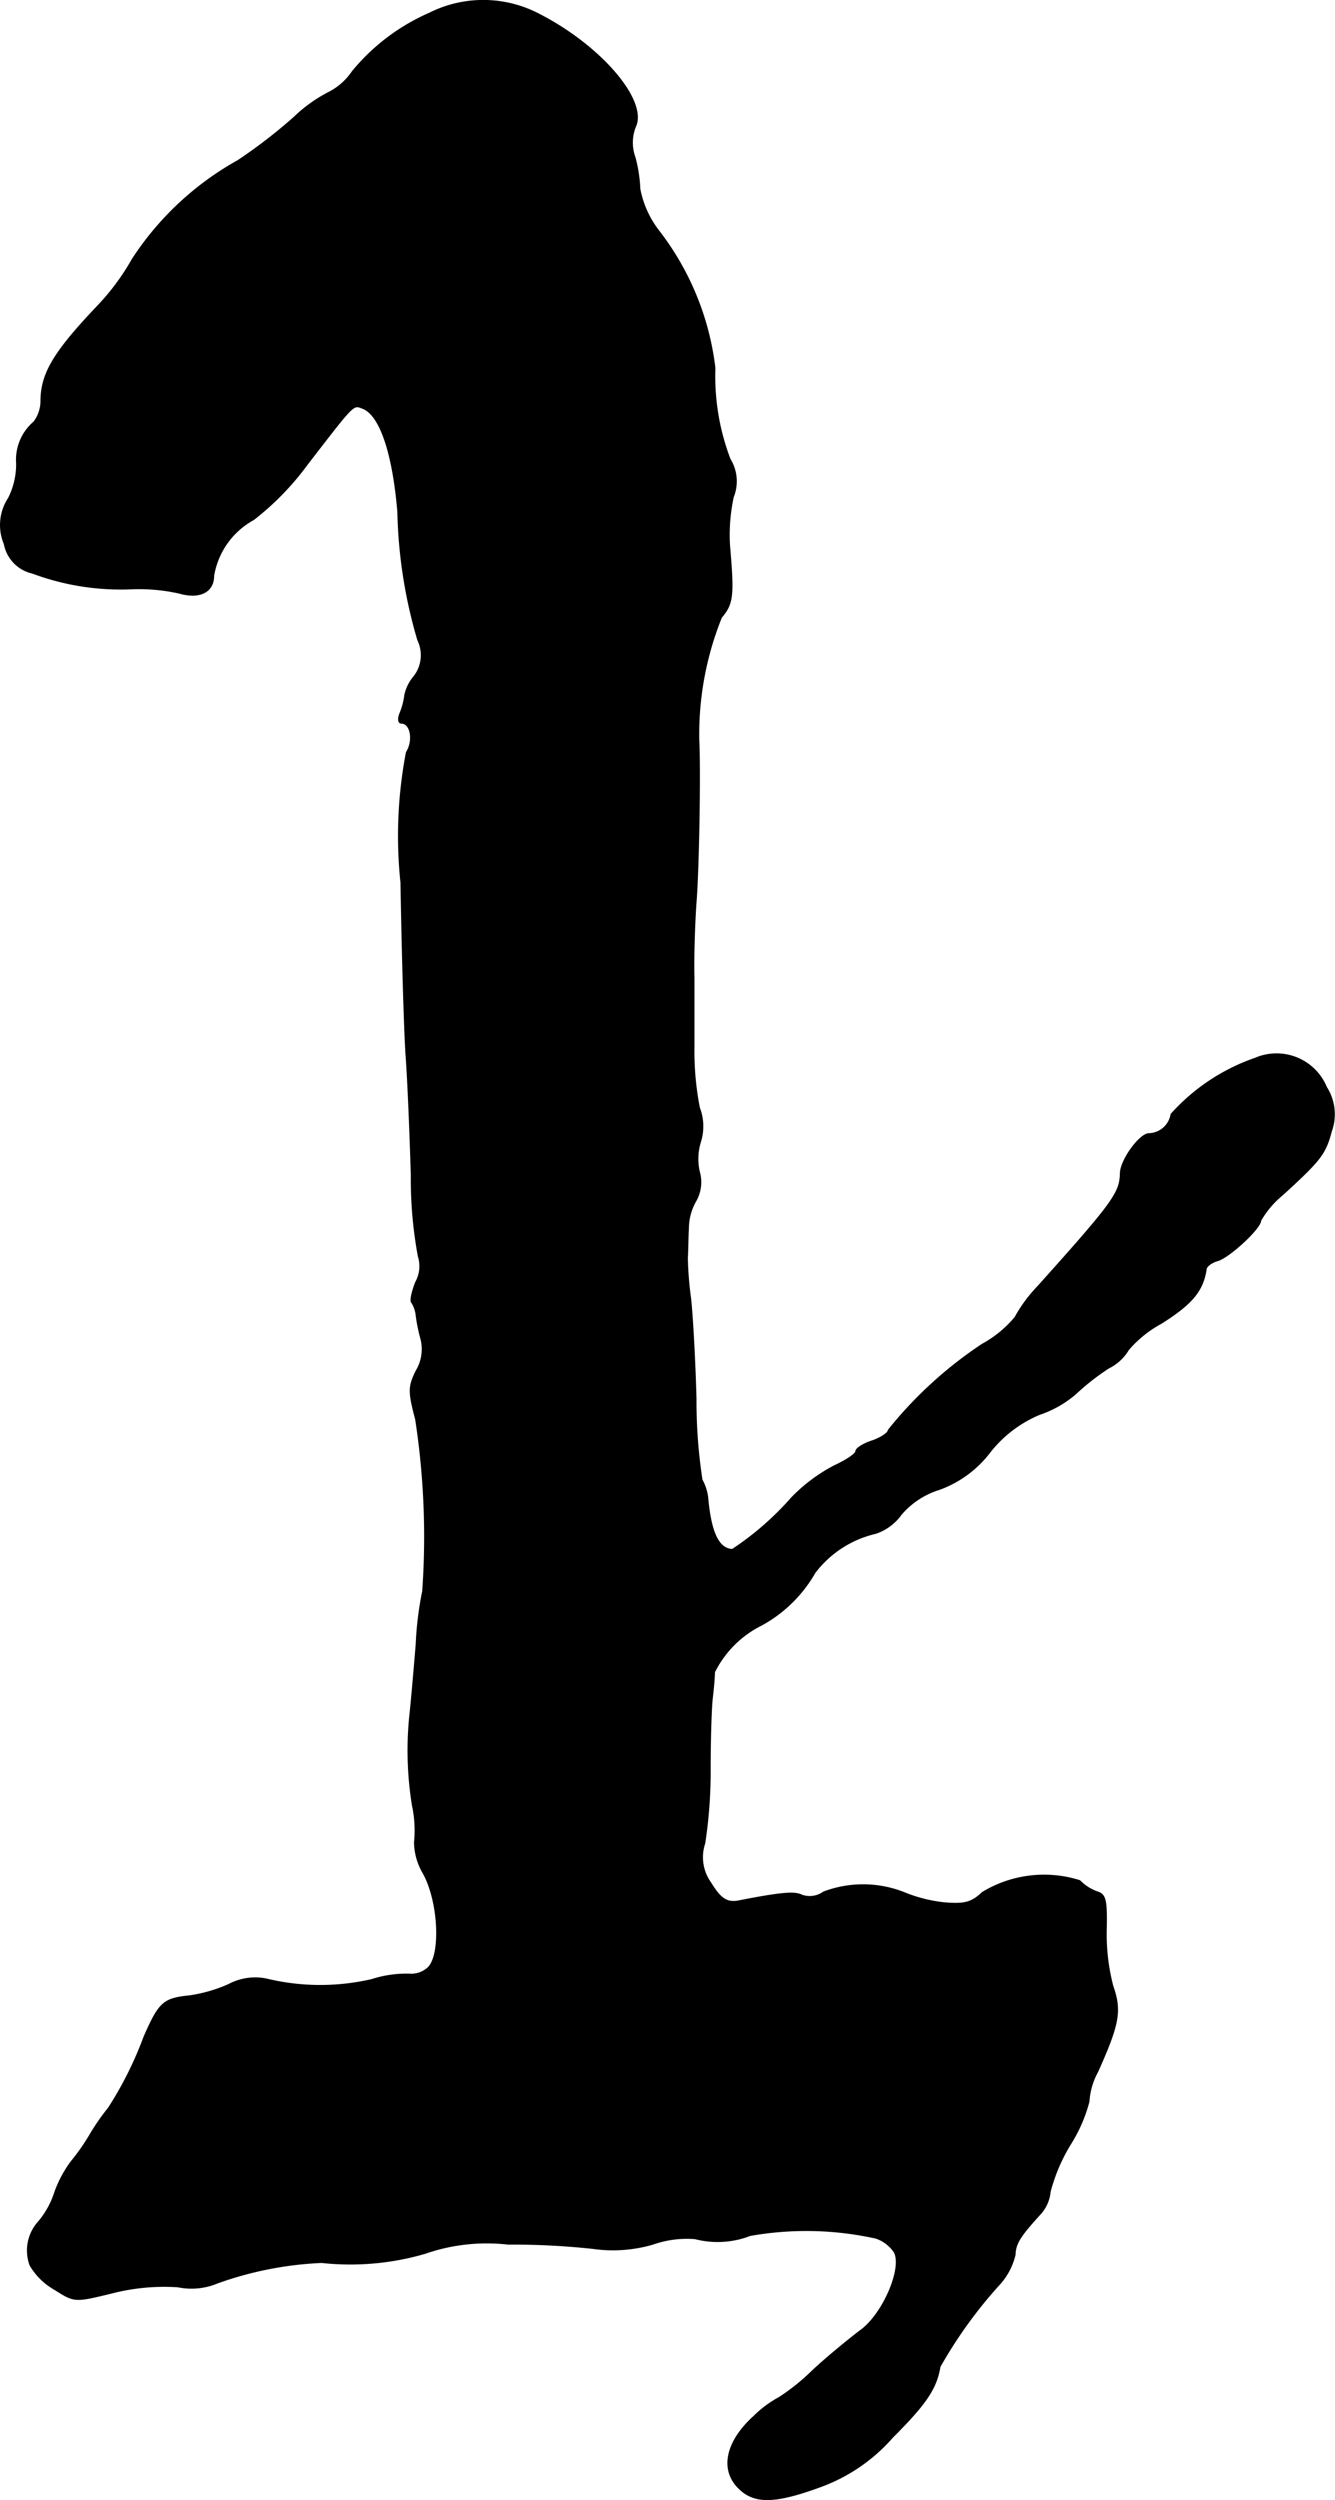
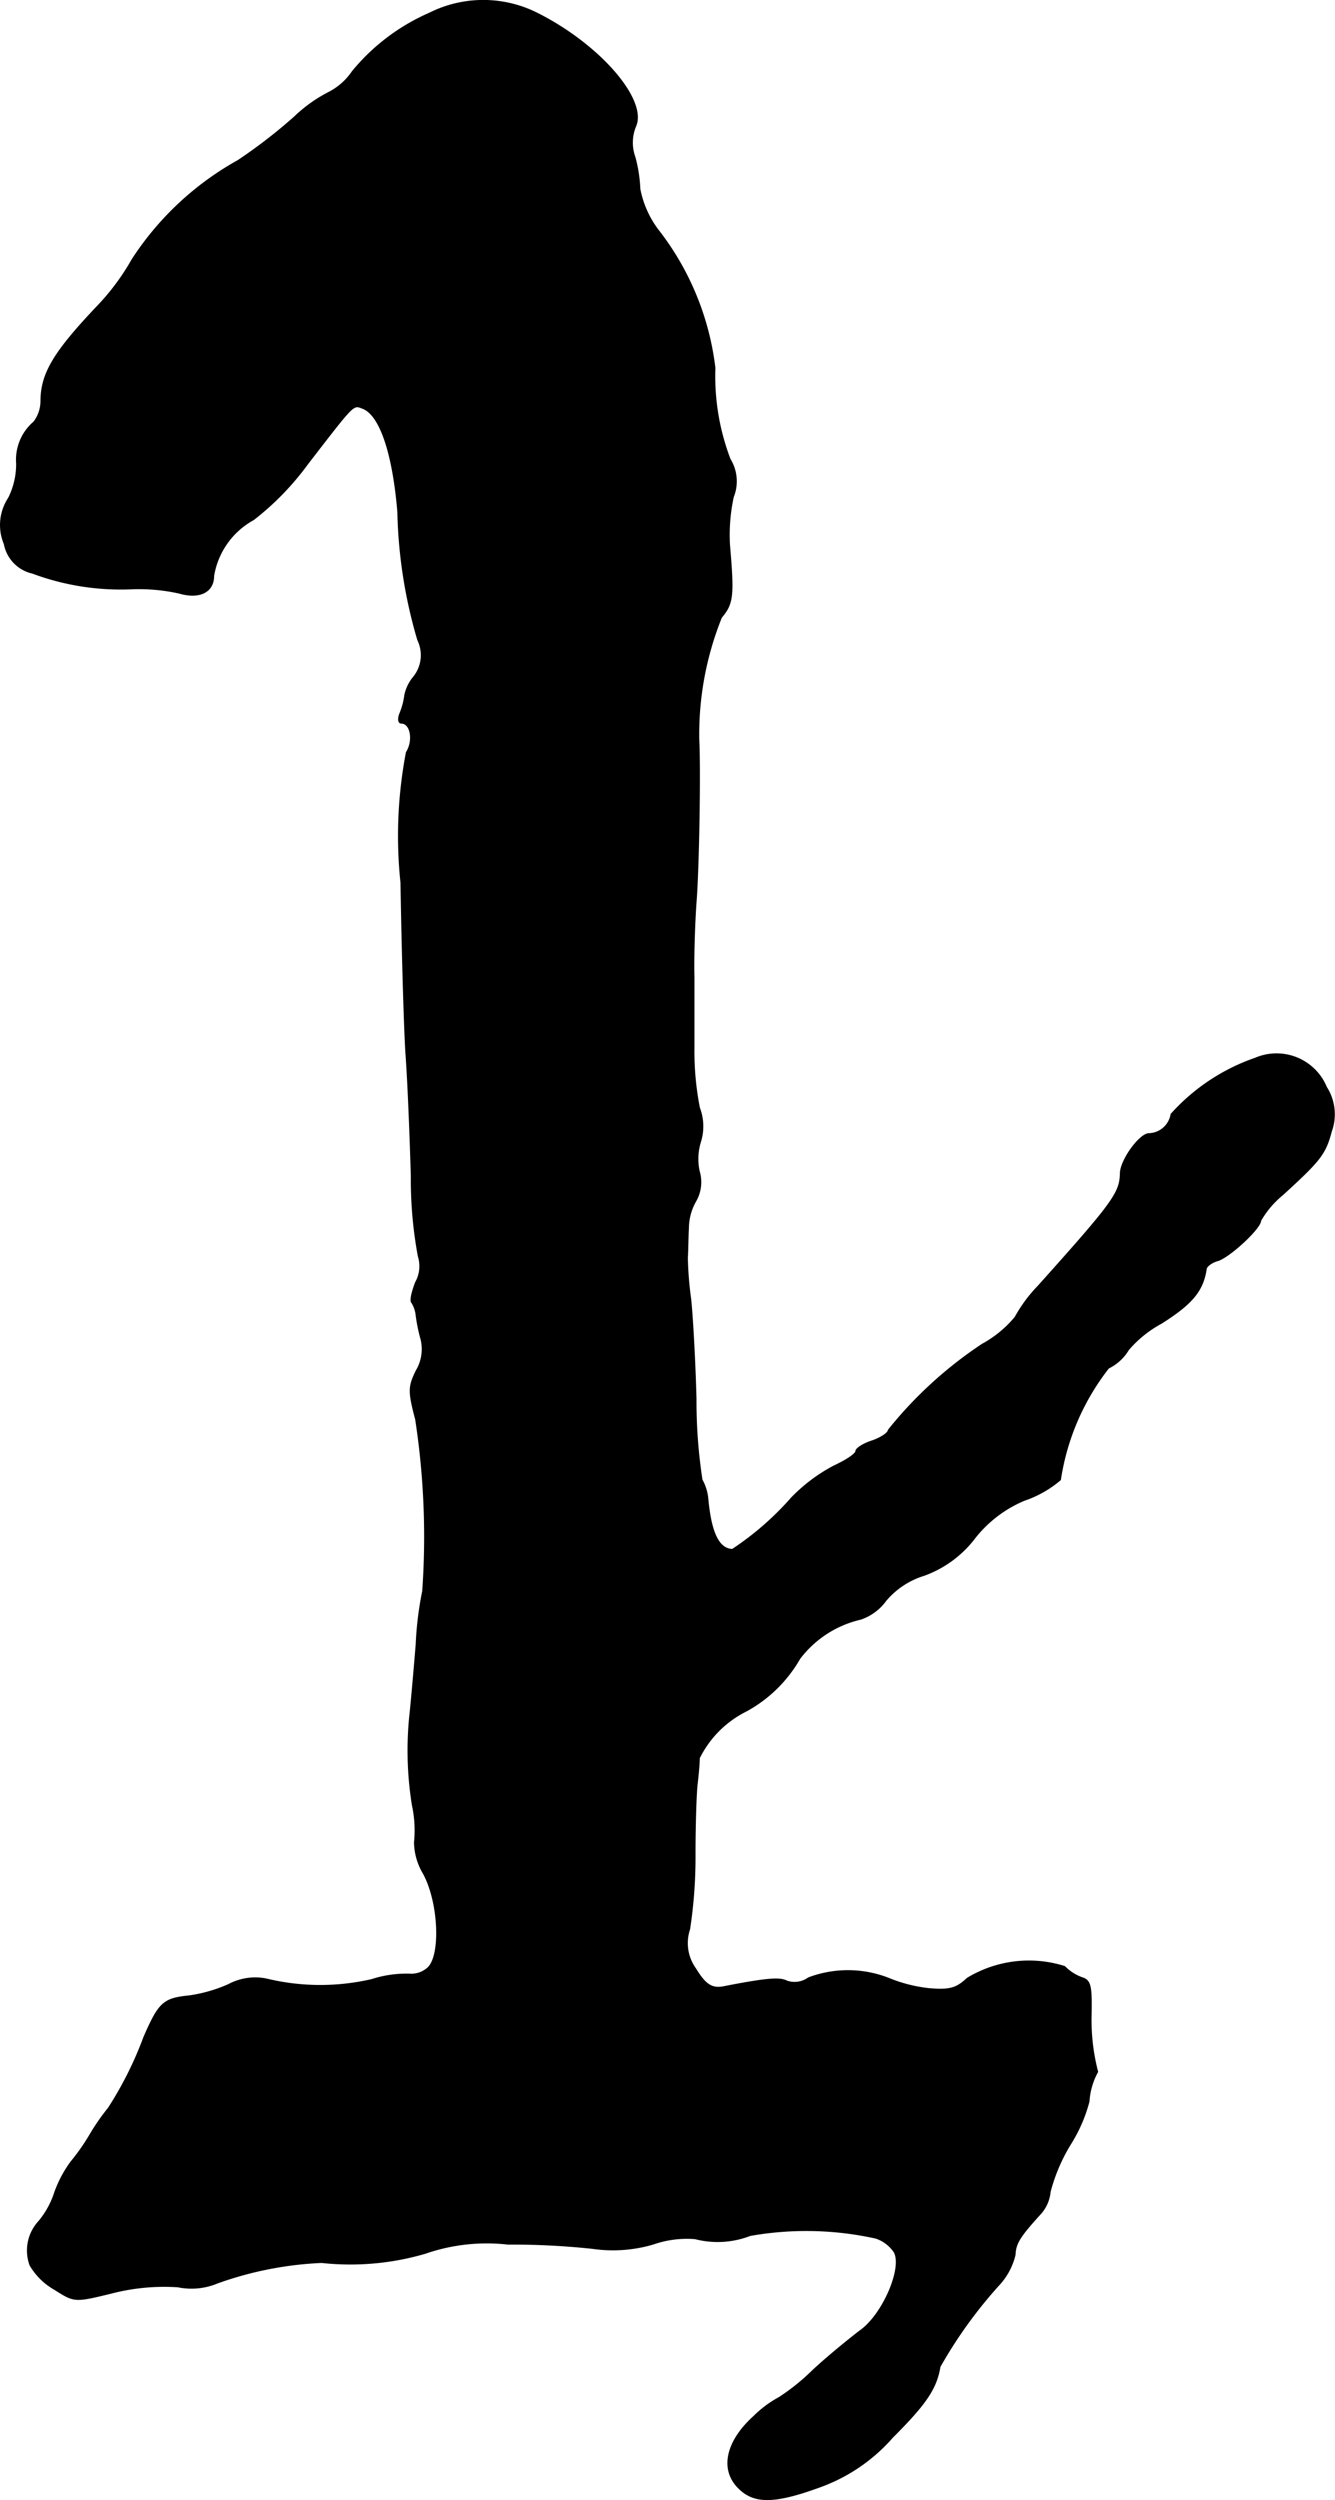
<svg xmlns="http://www.w3.org/2000/svg" version="1.1" width="5.285mm" height="9.892mm" viewBox="0 0 14.981 28.04">
  <defs>
    <style type="text/css">
      .a {
        stroke: #000;
        stroke-linecap: round;
        stroke-linejoin: round;
        stroke-width: 0.01px;
      }
    </style>
  </defs>
-   <path class="a" d="M4.82.147A2.322,2.322,0,0,0,3.954.801a.711.711,0,0,1-.267.236,1.619,1.619,0,0,0-.382.273,5.794,5.794,0,0,1-.636.491A3.365,3.365,0,0,0,1.483,2.909a2.635,2.635,0,0,1-.369.503C.605,3.945.459,4.187.459,4.502a.388.388,0,0,1-.079.23.557.557,0,0,0-.194.466A.847.847,0,0,1,.096,5.586a.549.549,0,0,0-.048.515.414.414,0,0,0,.315.327A2.844,2.844,0,0,0,1.489,6.604,2.082,2.082,0,0,1,2.01,6.652c.23.067.388-.012.388-.194a.883.883,0,0,1,.448-.63,3.116,3.116,0,0,0,.606-.624c.533-.69.509-.666.618-.624.194.073.339.503.394,1.163a5.458,5.458,0,0,0,.224,1.435.389.389,0,0,1-.055.424.469.469,0,0,0-.091.194.795.795,0,0,1-.055.206c-.024.061-.018.109.018.109.103,0,.139.194.055.327A5.002,5.002,0,0,0,4.499,9.899c.012.733.036,1.593.055,1.908.024.315.048.939.061,1.381a4.759,4.759,0,0,0,.079.902.369.369,0,0,1-.03.291c-.042.109-.067.212-.042.23a.337.337,0,0,1,.048.145,1.897,1.897,0,0,0,.055.267.469.469,0,0,1-.055.351c-.085.176-.091.224-.006.545a8.671,8.671,0,0,1,.079,1.926,3.769,3.769,0,0,0-.073.594c-.024.297-.055.642-.067.757a3.874,3.874,0,0,0,.024,1.048,1.331,1.331,0,0,1,.024.418.697.697,0,0,0,.097.345c.182.327.206.951.042,1.072a.275.275,0,0,1-.194.061,1.276,1.276,0,0,0-.424.061,2.558,2.558,0,0,1-1.181-.006.634.634,0,0,0-.424.061,1.658,1.658,0,0,1-.436.127c-.297.03-.345.073-.515.46a4.062,4.062,0,0,1-.4.8,2.459,2.459,0,0,0-.206.297,2.337,2.337,0,0,1-.212.303,1.341,1.341,0,0,0-.182.339.973.973,0,0,1-.182.333.481.481,0,0,0-.097.491.747.747,0,0,0,.279.273c.218.139.224.139.624.042a2.362,2.362,0,0,1,.757-.073A.755.755,0,0,0,2.44,25.605a3.96,3.96,0,0,1,1.169-.23,2.993,2.993,0,0,0,1.163-.103,2.107,2.107,0,0,1,.927-.103,8.411,8.411,0,0,1,.951.048,1.597,1.597,0,0,0,.678-.048,1.148,1.148,0,0,1,.472-.061,1.011,1.011,0,0,0,.618-.036,3.612,3.612,0,0,1,1.411.03.404.404,0,0,1,.206.157c.097.182-.133.709-.388.884-.103.079-.345.273-.527.442a2.399,2.399,0,0,1-.376.303,1.231,1.231,0,0,0-.285.212c-.309.279-.376.588-.182.793.176.188.406.188.921,0a1.969,1.969,0,0,0,.818-.557c.376-.376.491-.545.533-.793a5.114,5.114,0,0,1,.66-.915.748.748,0,0,0,.182-.339c.006-.127.048-.2.291-.466a.431.431,0,0,0,.103-.242,1.979,1.979,0,0,1,.224-.527,1.721,1.721,0,0,0,.212-.485.786.786,0,0,1,.097-.333c.242-.539.267-.684.17-.963a2.285,2.285,0,0,1-.073-.642c.006-.315-.006-.382-.097-.412a.51.51,0,0,1-.2-.127,1.333,1.333,0,0,0-1.096.133c-.121.115-.2.133-.424.115a1.652,1.652,0,0,1-.454-.115,1.254,1.254,0,0,0-.902-.006.265.265,0,0,1-.242.036c-.079-.042-.23-.03-.697.061-.139.03-.212-.012-.327-.2a.489.489,0,0,1-.067-.442,5.387,5.387,0,0,0,.061-.848c0-.327.012-.684.024-.781.012-.103.024-.23.024-.291a1.168,1.168,0,0,1,.527-.527,1.541,1.541,0,0,0,.6-.588,1.193,1.193,0,0,1,.684-.442.584.584,0,0,0,.285-.212.912.912,0,0,1,.424-.279,1.248,1.248,0,0,0,.575-.424,1.394,1.394,0,0,1,.551-.418,1.233,1.233,0,0,0,.406-.23A2.679,2.679,0,0,1,12.44,15.344a.536.536,0,0,0,.224-.206,1.287,1.287,0,0,1,.369-.297c.345-.218.466-.363.503-.606,0-.03.061-.079.133-.097.139-.048.478-.363.478-.448a1.054,1.054,0,0,1,.248-.291c.418-.382.478-.454.545-.709a.564.564,0,0,0-.055-.497.606.606,0,0,0-.792-.328l-.001.001a2.258,2.258,0,0,0-.951.63.259.259,0,0,1-.248.218c-.103,0-.321.297-.321.448-.006.218-.079.321-.921,1.26a1.638,1.638,0,0,0-.26.351,1.27,1.27,0,0,1-.369.303,4.612,4.612,0,0,0-1.054.963c0,.03-.079.085-.182.121-.097.03-.182.085-.182.115s-.109.103-.242.164a1.89,1.89,0,0,0-.478.357,3.313,3.313,0,0,1-.666.581c-.151-.006-.236-.182-.273-.551a.546.546,0,0,0-.067-.23,5.817,5.817,0,0,1-.067-.909c-.012-.454-.042-.963-.061-1.127a3.904,3.904,0,0,1-.036-.454c.006-.085.006-.236.012-.333a.613.613,0,0,1,.079-.297.428.428,0,0,0,.042-.339A.648.648,0,0,1,7.861,12.806a.584.584,0,0,0-.012-.382,3.283,3.283,0,0,1-.061-.678V10.959c-.006-.218.006-.6.024-.848.03-.382.048-1.49.03-1.817a3.506,3.506,0,0,1,.254-1.369c.133-.157.139-.248.091-.812a2.008,2.008,0,0,1,.042-.539.472.472,0,0,0-.036-.424,2.61,2.61,0,0,1-.17-1.024,3.116,3.116,0,0,0-.636-1.545,1.108,1.108,0,0,1-.206-.46,1.657,1.657,0,0,0-.055-.357.479.479,0,0,1,.006-.345C7.267,1.123,6.734.505,6.038.153A1.347,1.347,0,0,0,4.82.147Z" />
+   <path class="a" d="M4.82.147A2.322,2.322,0,0,0,3.954.801a.711.711,0,0,1-.267.236,1.619,1.619,0,0,0-.382.273,5.794,5.794,0,0,1-.636.491A3.365,3.365,0,0,0,1.483,2.909a2.635,2.635,0,0,1-.369.503C.605,3.945.459,4.187.459,4.502a.388.388,0,0,1-.079.23.557.557,0,0,0-.194.466A.847.847,0,0,1,.096,5.586a.549.549,0,0,0-.048.515.414.414,0,0,0,.315.327A2.844,2.844,0,0,0,1.489,6.604,2.082,2.082,0,0,1,2.01,6.652c.23.067.388-.012.388-.194a.883.883,0,0,1,.448-.63,3.116,3.116,0,0,0,.606-.624c.533-.69.509-.666.618-.624.194.073.339.503.394,1.163a5.458,5.458,0,0,0,.224,1.435.389.389,0,0,1-.055.424.469.469,0,0,0-.091.194.795.795,0,0,1-.055.206c-.024.061-.018.109.018.109.103,0,.139.194.055.327A5.002,5.002,0,0,0,4.499,9.899c.012.733.036,1.593.055,1.908.024.315.048.939.061,1.381a4.759,4.759,0,0,0,.079.902.369.369,0,0,1-.03.291c-.042.109-.067.212-.042.23a.337.337,0,0,1,.048.145,1.897,1.897,0,0,0,.055.267.469.469,0,0,1-.055.351c-.085.176-.091.224-.006.545a8.671,8.671,0,0,1,.079,1.926,3.769,3.769,0,0,0-.073.594c-.024.297-.055.642-.067.757a3.874,3.874,0,0,0,.024,1.048,1.331,1.331,0,0,1,.024.418.697.697,0,0,0,.097.345c.182.327.206.951.042,1.072a.275.275,0,0,1-.194.061,1.276,1.276,0,0,0-.424.061,2.558,2.558,0,0,1-1.181-.006.634.634,0,0,0-.424.061,1.658,1.658,0,0,1-.436.127c-.297.03-.345.073-.515.46a4.062,4.062,0,0,1-.4.8,2.459,2.459,0,0,0-.206.297,2.337,2.337,0,0,1-.212.303,1.341,1.341,0,0,0-.182.339.973.973,0,0,1-.182.333.481.481,0,0,0-.097.491.747.747,0,0,0,.279.273c.218.139.224.139.624.042a2.362,2.362,0,0,1,.757-.073A.755.755,0,0,0,2.44,25.605a3.96,3.96,0,0,1,1.169-.23,2.993,2.993,0,0,0,1.163-.103,2.107,2.107,0,0,1,.927-.103,8.411,8.411,0,0,1,.951.048,1.597,1.597,0,0,0,.678-.048,1.148,1.148,0,0,1,.472-.061,1.011,1.011,0,0,0,.618-.036,3.612,3.612,0,0,1,1.411.03.404.404,0,0,1,.206.157c.097.182-.133.709-.388.884-.103.079-.345.273-.527.442a2.399,2.399,0,0,1-.376.303,1.231,1.231,0,0,0-.285.212c-.309.279-.376.588-.182.793.176.188.406.188.921,0a1.969,1.969,0,0,0,.818-.557c.376-.376.491-.545.533-.793a5.114,5.114,0,0,1,.66-.915.748.748,0,0,0,.182-.339c.006-.127.048-.2.291-.466a.431.431,0,0,0,.103-.242,1.979,1.979,0,0,1,.224-.527,1.721,1.721,0,0,0,.212-.485.786.786,0,0,1,.097-.333a2.285,2.285,0,0,1-.073-.642c.006-.315-.006-.382-.097-.412a.51.51,0,0,1-.2-.127,1.333,1.333,0,0,0-1.096.133c-.121.115-.2.133-.424.115a1.652,1.652,0,0,1-.454-.115,1.254,1.254,0,0,0-.902-.006.265.265,0,0,1-.242.036c-.079-.042-.23-.03-.697.061-.139.03-.212-.012-.327-.2a.489.489,0,0,1-.067-.442,5.387,5.387,0,0,0,.061-.848c0-.327.012-.684.024-.781.012-.103.024-.23.024-.291a1.168,1.168,0,0,1,.527-.527,1.541,1.541,0,0,0,.6-.588,1.193,1.193,0,0,1,.684-.442.584.584,0,0,0,.285-.212.912.912,0,0,1,.424-.279,1.248,1.248,0,0,0,.575-.424,1.394,1.394,0,0,1,.551-.418,1.233,1.233,0,0,0,.406-.23A2.679,2.679,0,0,1,12.44,15.344a.536.536,0,0,0,.224-.206,1.287,1.287,0,0,1,.369-.297c.345-.218.466-.363.503-.606,0-.03.061-.079.133-.097.139-.048.478-.363.478-.448a1.054,1.054,0,0,1,.248-.291c.418-.382.478-.454.545-.709a.564.564,0,0,0-.055-.497.606.606,0,0,0-.792-.328l-.001.001a2.258,2.258,0,0,0-.951.63.259.259,0,0,1-.248.218c-.103,0-.321.297-.321.448-.006.218-.079.321-.921,1.26a1.638,1.638,0,0,0-.26.351,1.27,1.27,0,0,1-.369.303,4.612,4.612,0,0,0-1.054.963c0,.03-.079.085-.182.121-.097.03-.182.085-.182.115s-.109.103-.242.164a1.89,1.89,0,0,0-.478.357,3.313,3.313,0,0,1-.666.581c-.151-.006-.236-.182-.273-.551a.546.546,0,0,0-.067-.23,5.817,5.817,0,0,1-.067-.909c-.012-.454-.042-.963-.061-1.127a3.904,3.904,0,0,1-.036-.454c.006-.085.006-.236.012-.333a.613.613,0,0,1,.079-.297.428.428,0,0,0,.042-.339A.648.648,0,0,1,7.861,12.806a.584.584,0,0,0-.012-.382,3.283,3.283,0,0,1-.061-.678V10.959c-.006-.218.006-.6.024-.848.03-.382.048-1.49.03-1.817a3.506,3.506,0,0,1,.254-1.369c.133-.157.139-.248.091-.812a2.008,2.008,0,0,1,.042-.539.472.472,0,0,0-.036-.424,2.61,2.61,0,0,1-.17-1.024,3.116,3.116,0,0,0-.636-1.545,1.108,1.108,0,0,1-.206-.46,1.657,1.657,0,0,0-.055-.357.479.479,0,0,1,.006-.345C7.267,1.123,6.734.505,6.038.153A1.347,1.347,0,0,0,4.82.147Z" />
</svg>